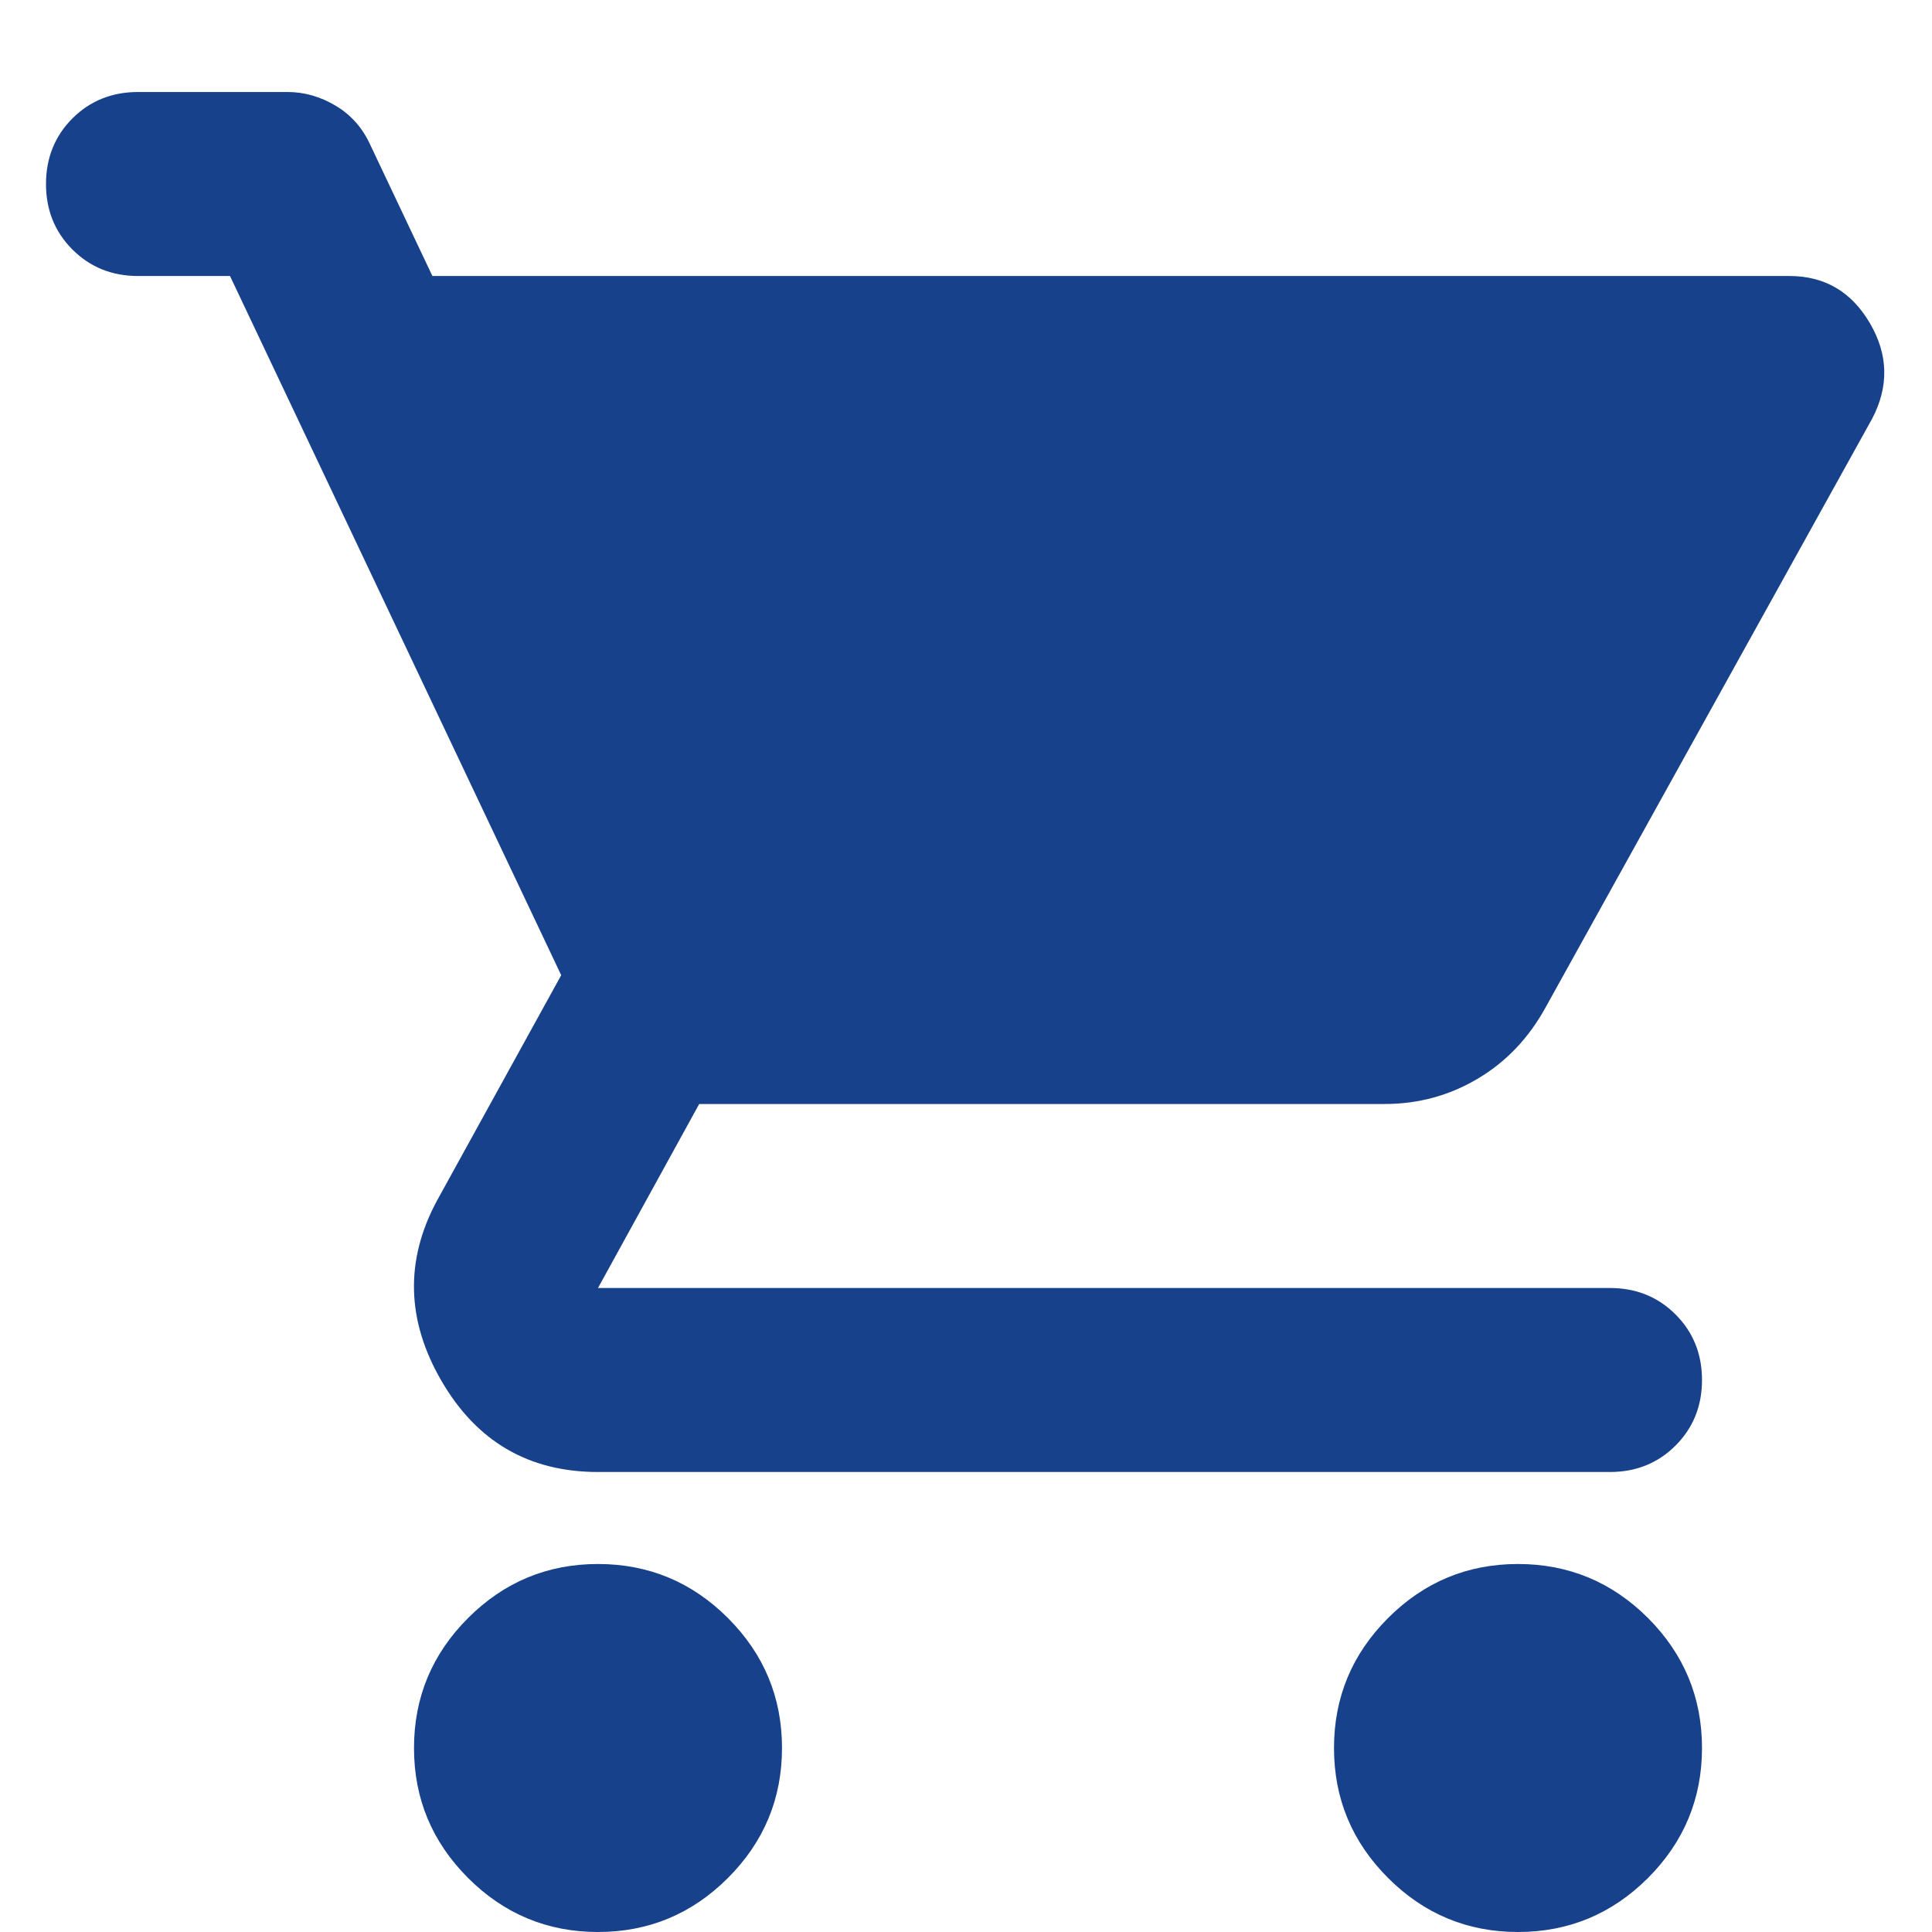
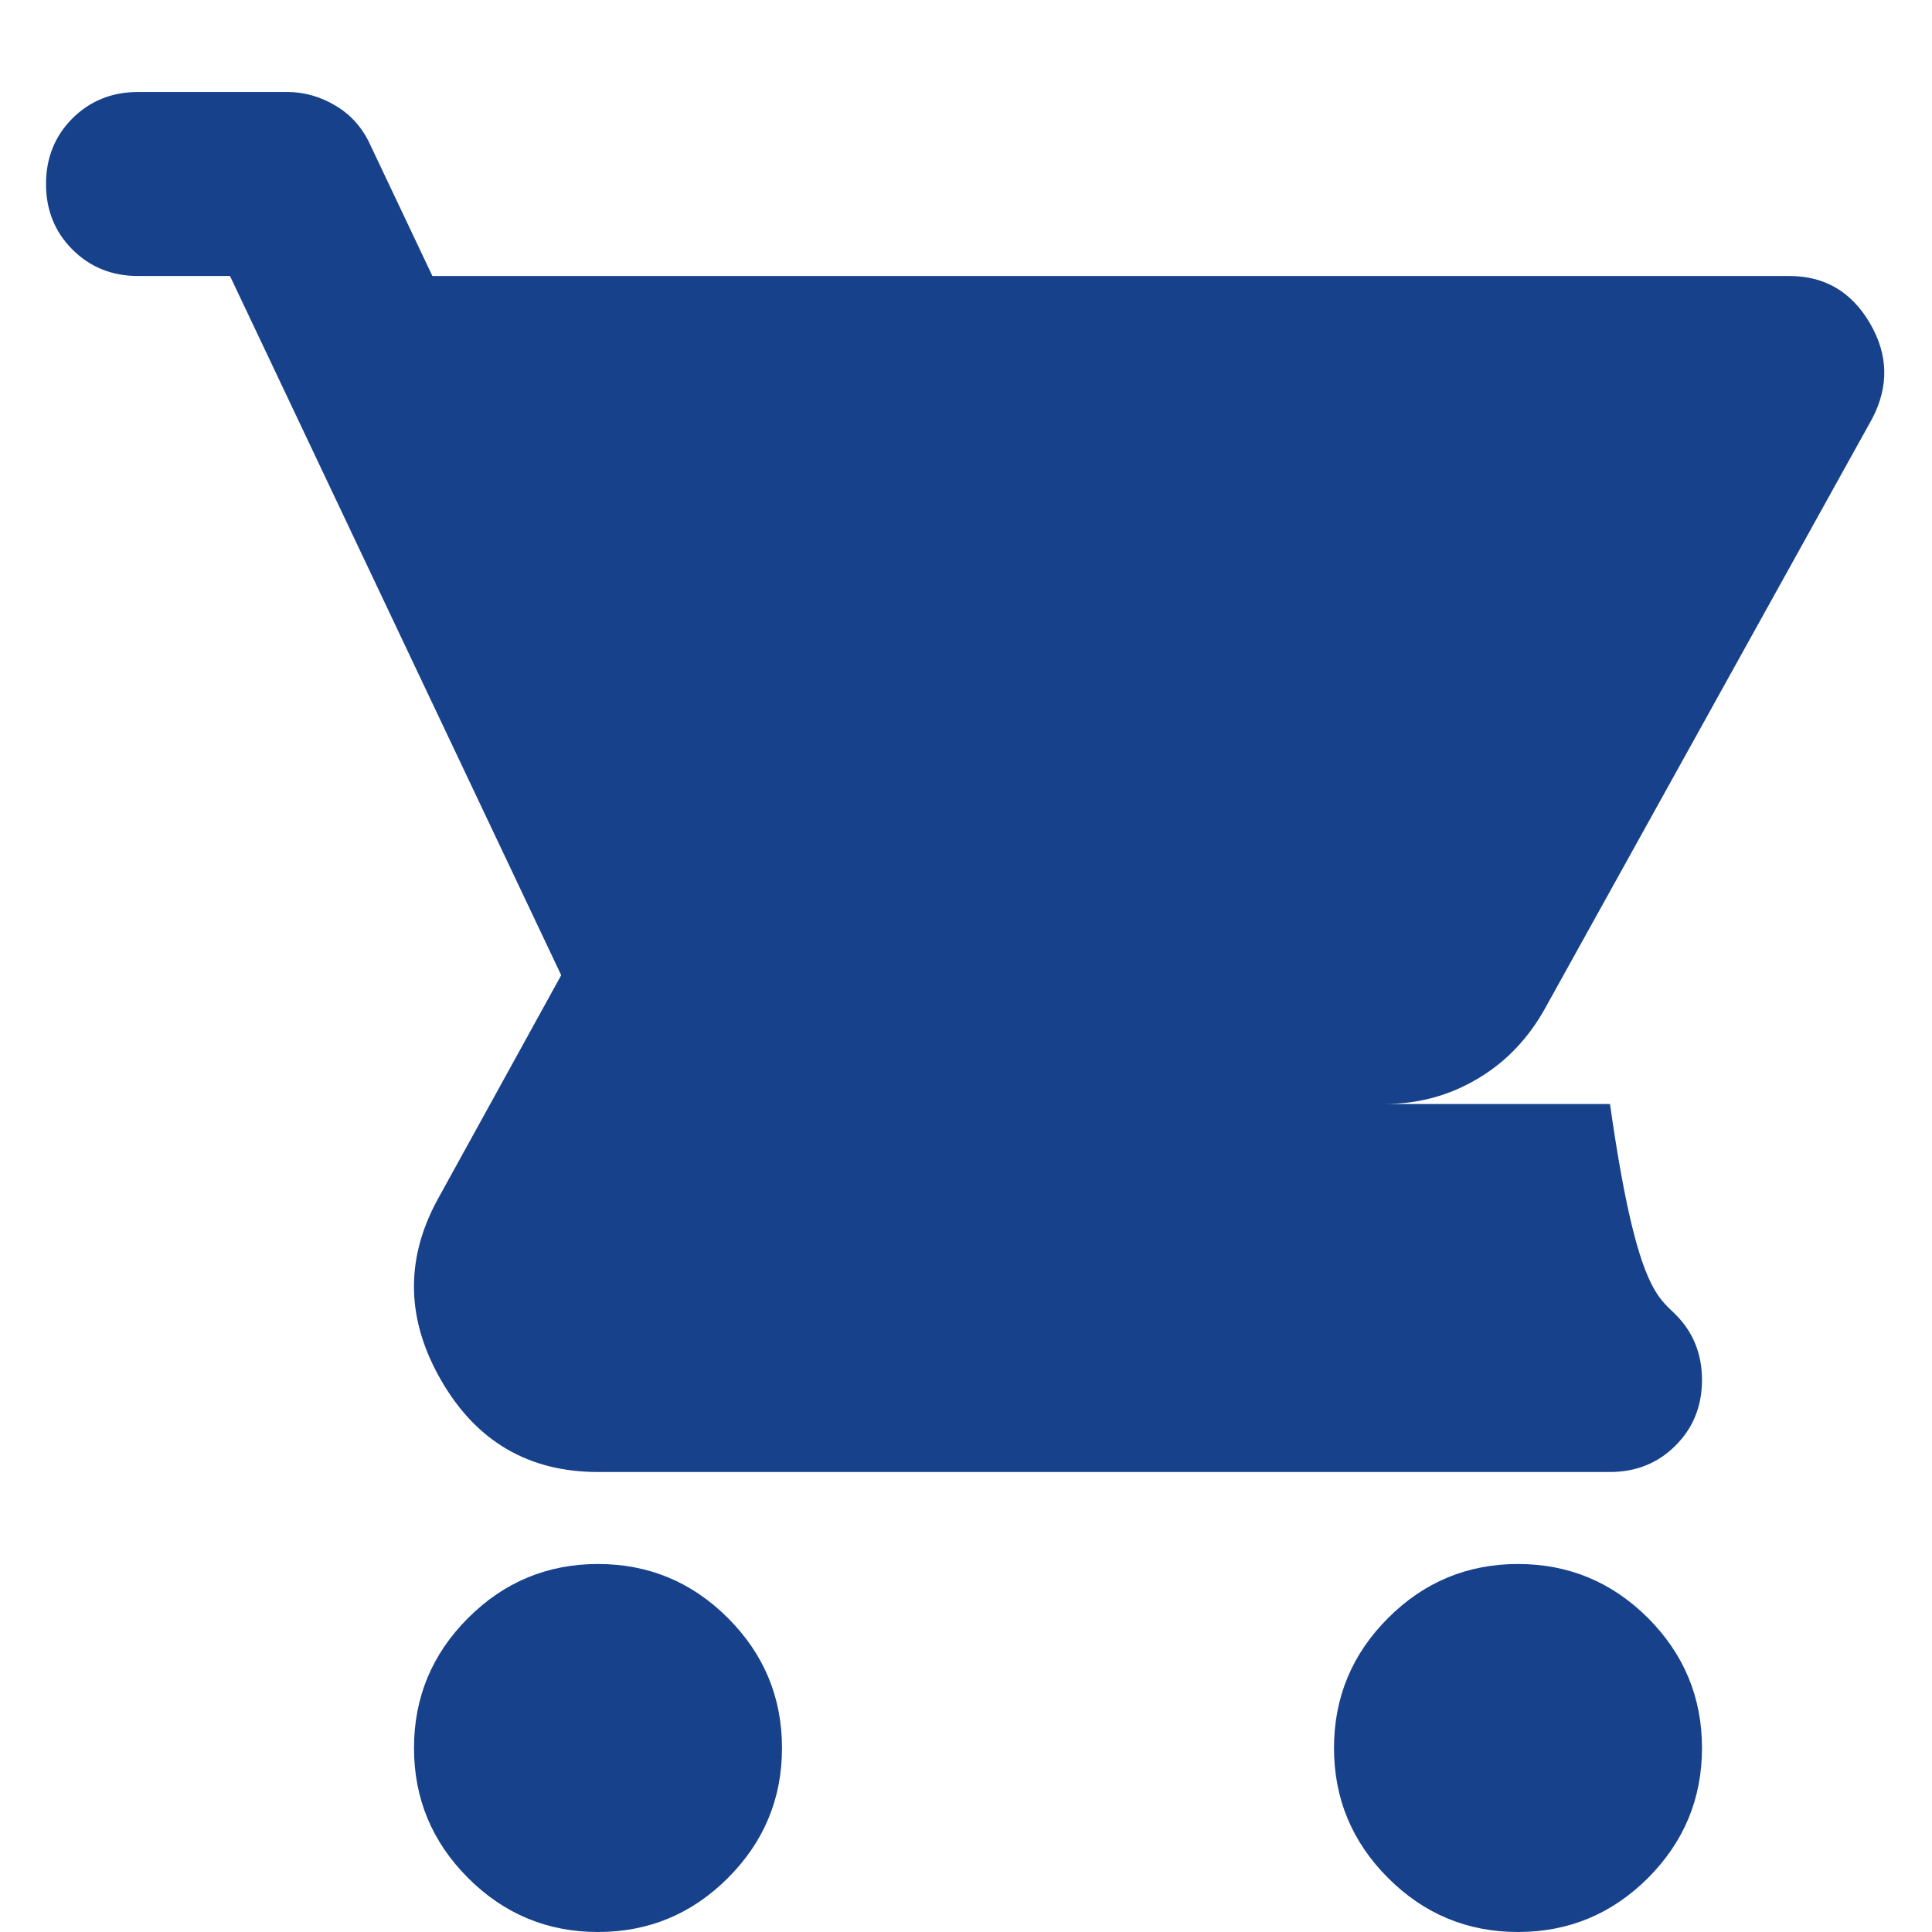
<svg xmlns="http://www.w3.org/2000/svg" width="16" height="16" viewBox="0 -1 21 21" fill="#17428B">
-   <path d="M6.5 20C5.95 20 5.479 19.804 5.088 19.413C4.696 19.021 4.5 18.55 4.5 18C4.5 17.45 4.696 16.979 5.088 16.587C5.479 16.196 5.95 16 6.5 16C7.05 16 7.521 16.196 7.912 16.587C8.304 16.979 8.5 17.45 8.5 18C8.5 18.55 8.304 19.021 7.912 19.413C7.521 19.804 7.05 20 6.5 20ZM16.5 20C15.95 20 15.479 19.804 15.088 19.413C14.696 19.021 14.5 18.55 14.5 18C14.5 17.45 14.696 16.979 15.088 16.587C15.479 16.196 15.95 16 16.5 16C17.05 16 17.521 16.196 17.913 16.587C18.304 16.979 18.5 17.45 18.5 18C18.5 18.55 18.304 19.021 17.913 19.413C17.521 19.804 17.05 20 16.5 20ZM4.7 2H19.45C19.833 2 20.125 2.171 20.325 2.513C20.525 2.854 20.533 3.2 20.35 3.55L16.8 9.95C16.617 10.283 16.371 10.542 16.062 10.725C15.754 10.908 15.417 11 15.05 11H7.6L6.5 13H17.5C17.783 13 18.021 13.096 18.212 13.287C18.404 13.479 18.5 13.717 18.5 14C18.5 14.283 18.404 14.521 18.212 14.713C18.021 14.904 17.783 15 17.5 15H6.5C5.75 15 5.183 14.671 4.8 14.012C4.417 13.354 4.4 12.7 4.75 12.05L6.1 9.6L2.5 2H1.5C1.217 2 0.979 1.904 0.787 1.712C0.596 1.521 0.5 1.283 0.5 1C0.5 0.717 0.596 0.479 0.787 0.287C0.979 0.096 1.217 0 1.5 0H3.125C3.308 0 3.483 0.05 3.65 0.15C3.817 0.25 3.942 0.392 4.025 0.575L4.7 2Z" />
+   <path d="M6.5 20C5.95 20 5.479 19.804 5.088 19.413C4.696 19.021 4.5 18.55 4.5 18C4.5 17.45 4.696 16.979 5.088 16.587C5.479 16.196 5.95 16 6.5 16C7.05 16 7.521 16.196 7.912 16.587C8.304 16.979 8.5 17.45 8.5 18C8.5 18.55 8.304 19.021 7.912 19.413C7.521 19.804 7.05 20 6.5 20ZM16.5 20C15.95 20 15.479 19.804 15.088 19.413C14.696 19.021 14.5 18.55 14.5 18C14.5 17.45 14.696 16.979 15.088 16.587C15.479 16.196 15.95 16 16.5 16C17.05 16 17.521 16.196 17.913 16.587C18.304 16.979 18.5 17.45 18.5 18C18.5 18.55 18.304 19.021 17.913 19.413C17.521 19.804 17.05 20 16.5 20ZM4.7 2H19.45C19.833 2 20.125 2.171 20.325 2.513C20.525 2.854 20.533 3.2 20.35 3.55L16.8 9.95C16.617 10.283 16.371 10.542 16.062 10.725C15.754 10.908 15.417 11 15.05 11H7.6H17.5C17.783 13 18.021 13.096 18.212 13.287C18.404 13.479 18.5 13.717 18.5 14C18.5 14.283 18.404 14.521 18.212 14.713C18.021 14.904 17.783 15 17.5 15H6.5C5.75 15 5.183 14.671 4.8 14.012C4.417 13.354 4.4 12.7 4.75 12.05L6.1 9.6L2.5 2H1.5C1.217 2 0.979 1.904 0.787 1.712C0.596 1.521 0.5 1.283 0.5 1C0.5 0.717 0.596 0.479 0.787 0.287C0.979 0.096 1.217 0 1.5 0H3.125C3.308 0 3.483 0.05 3.65 0.15C3.817 0.25 3.942 0.392 4.025 0.575L4.7 2Z" />
</svg>